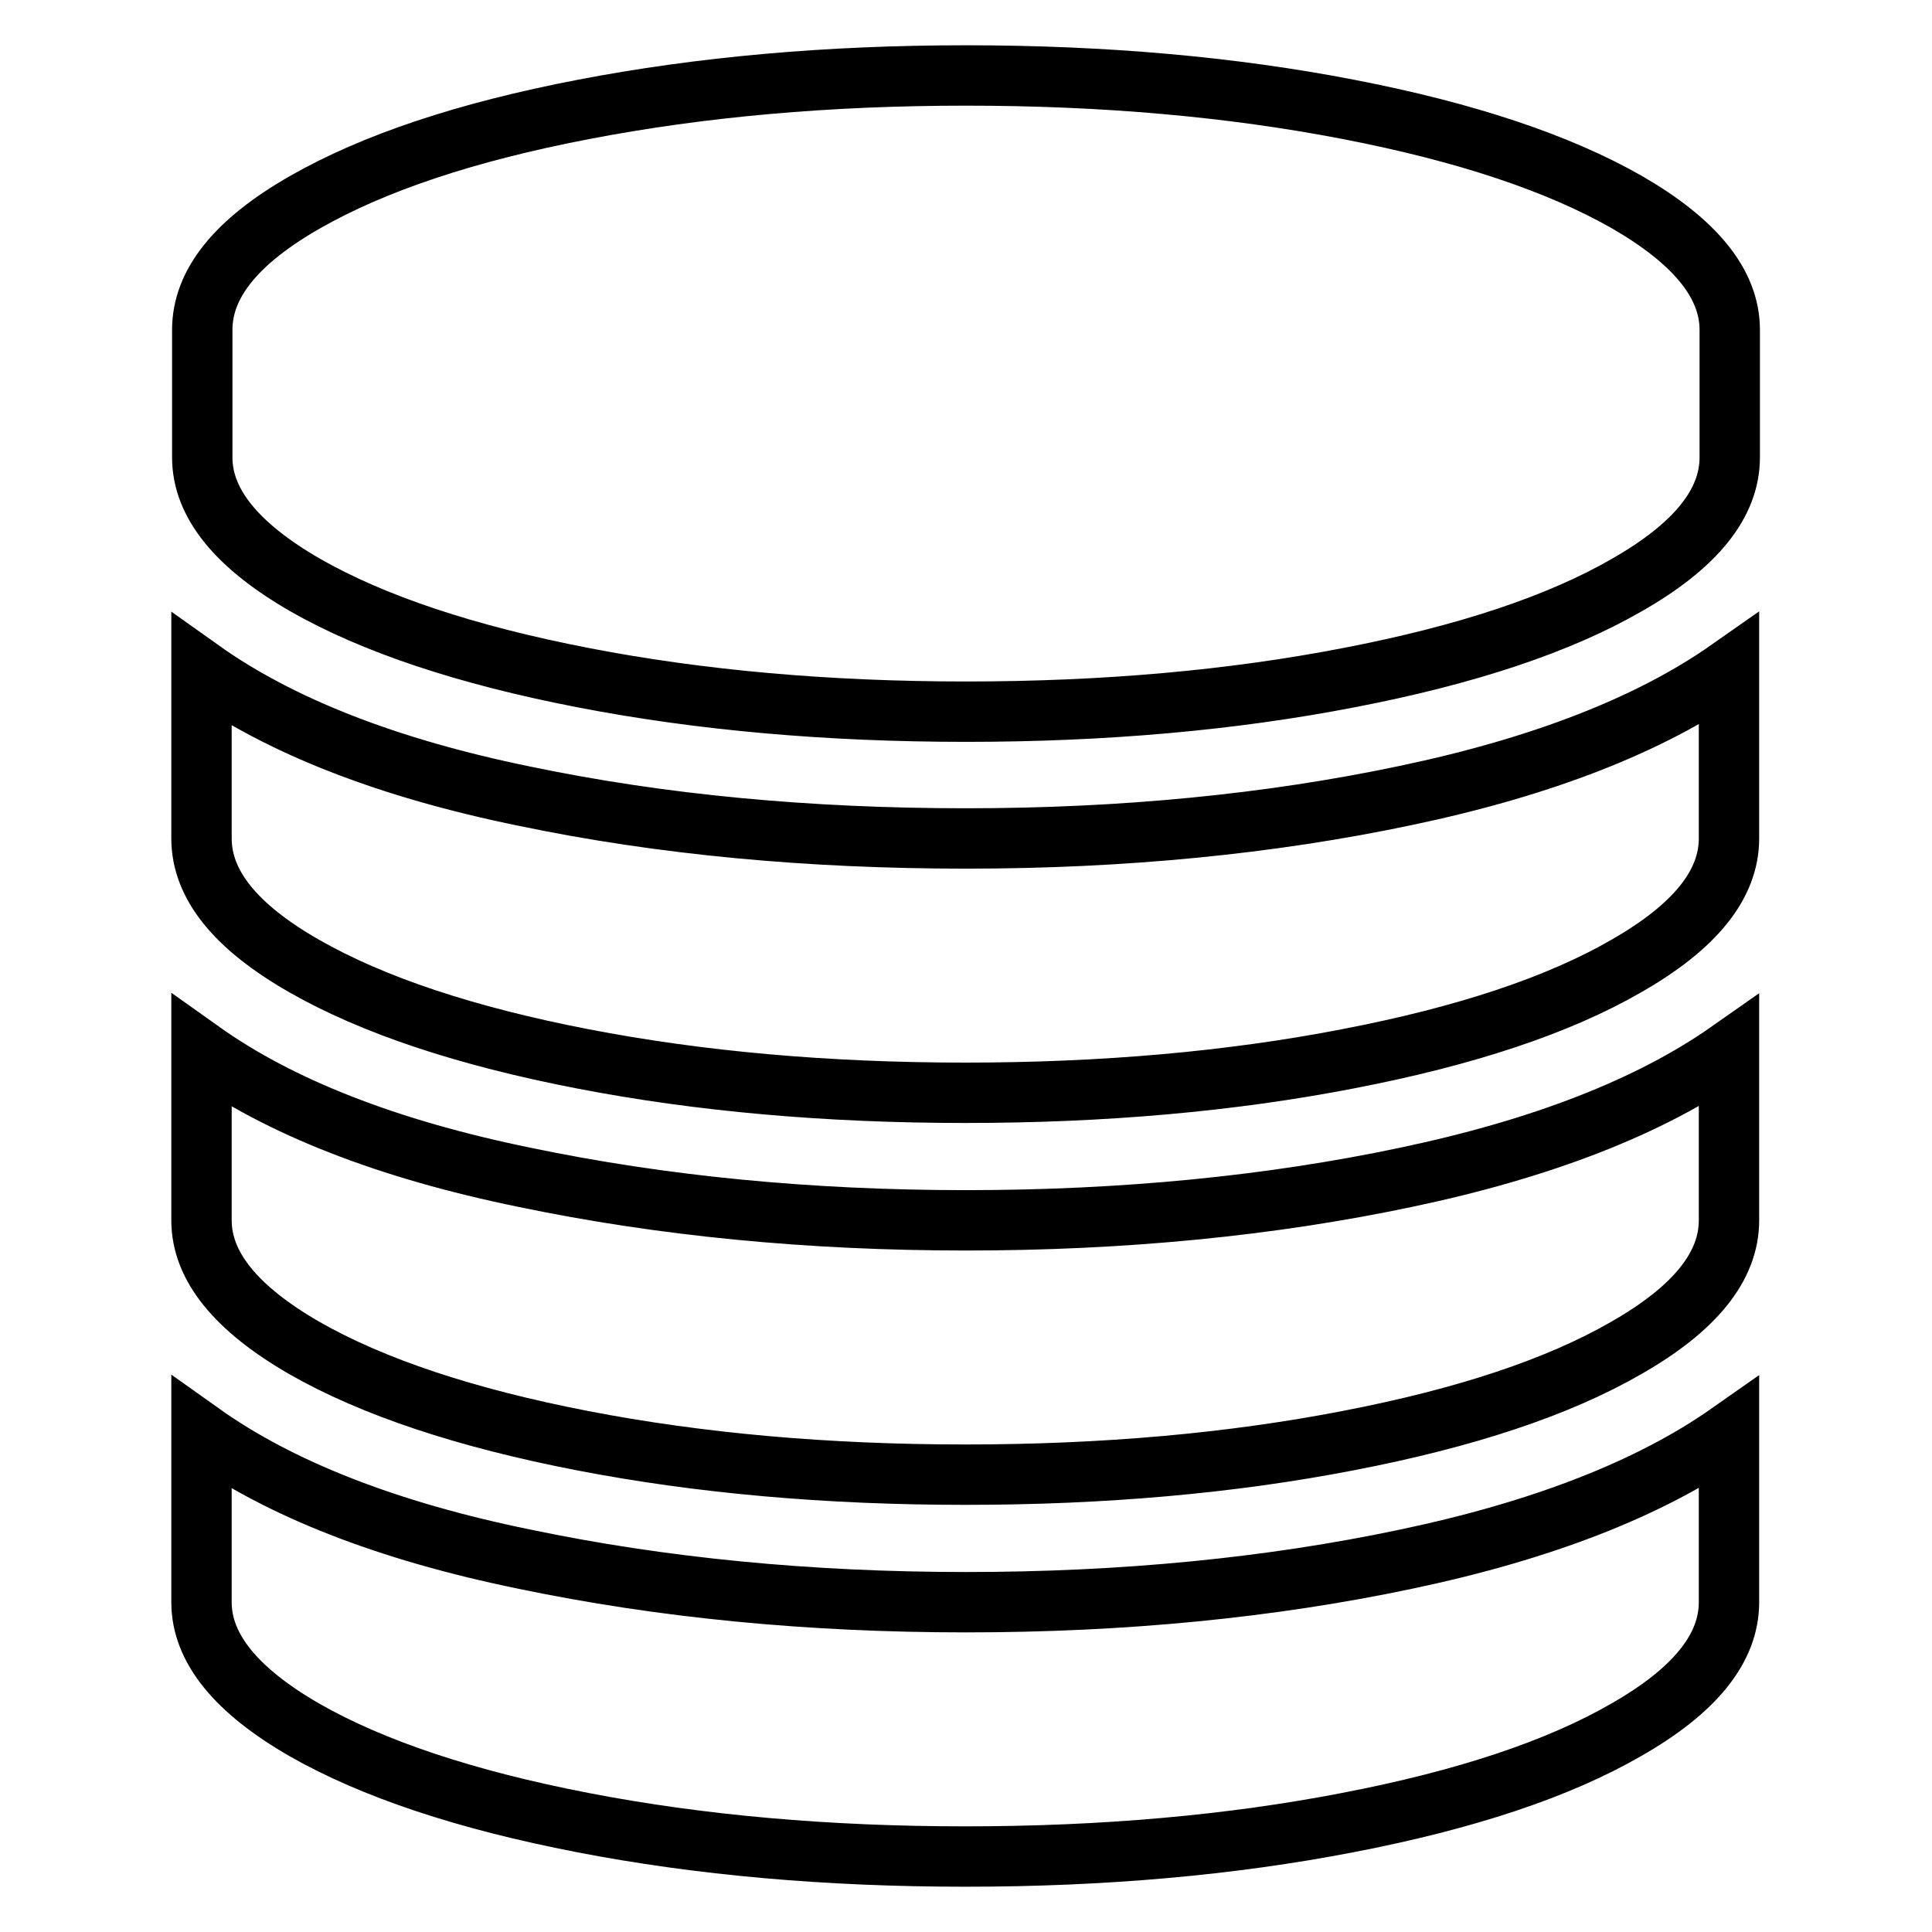
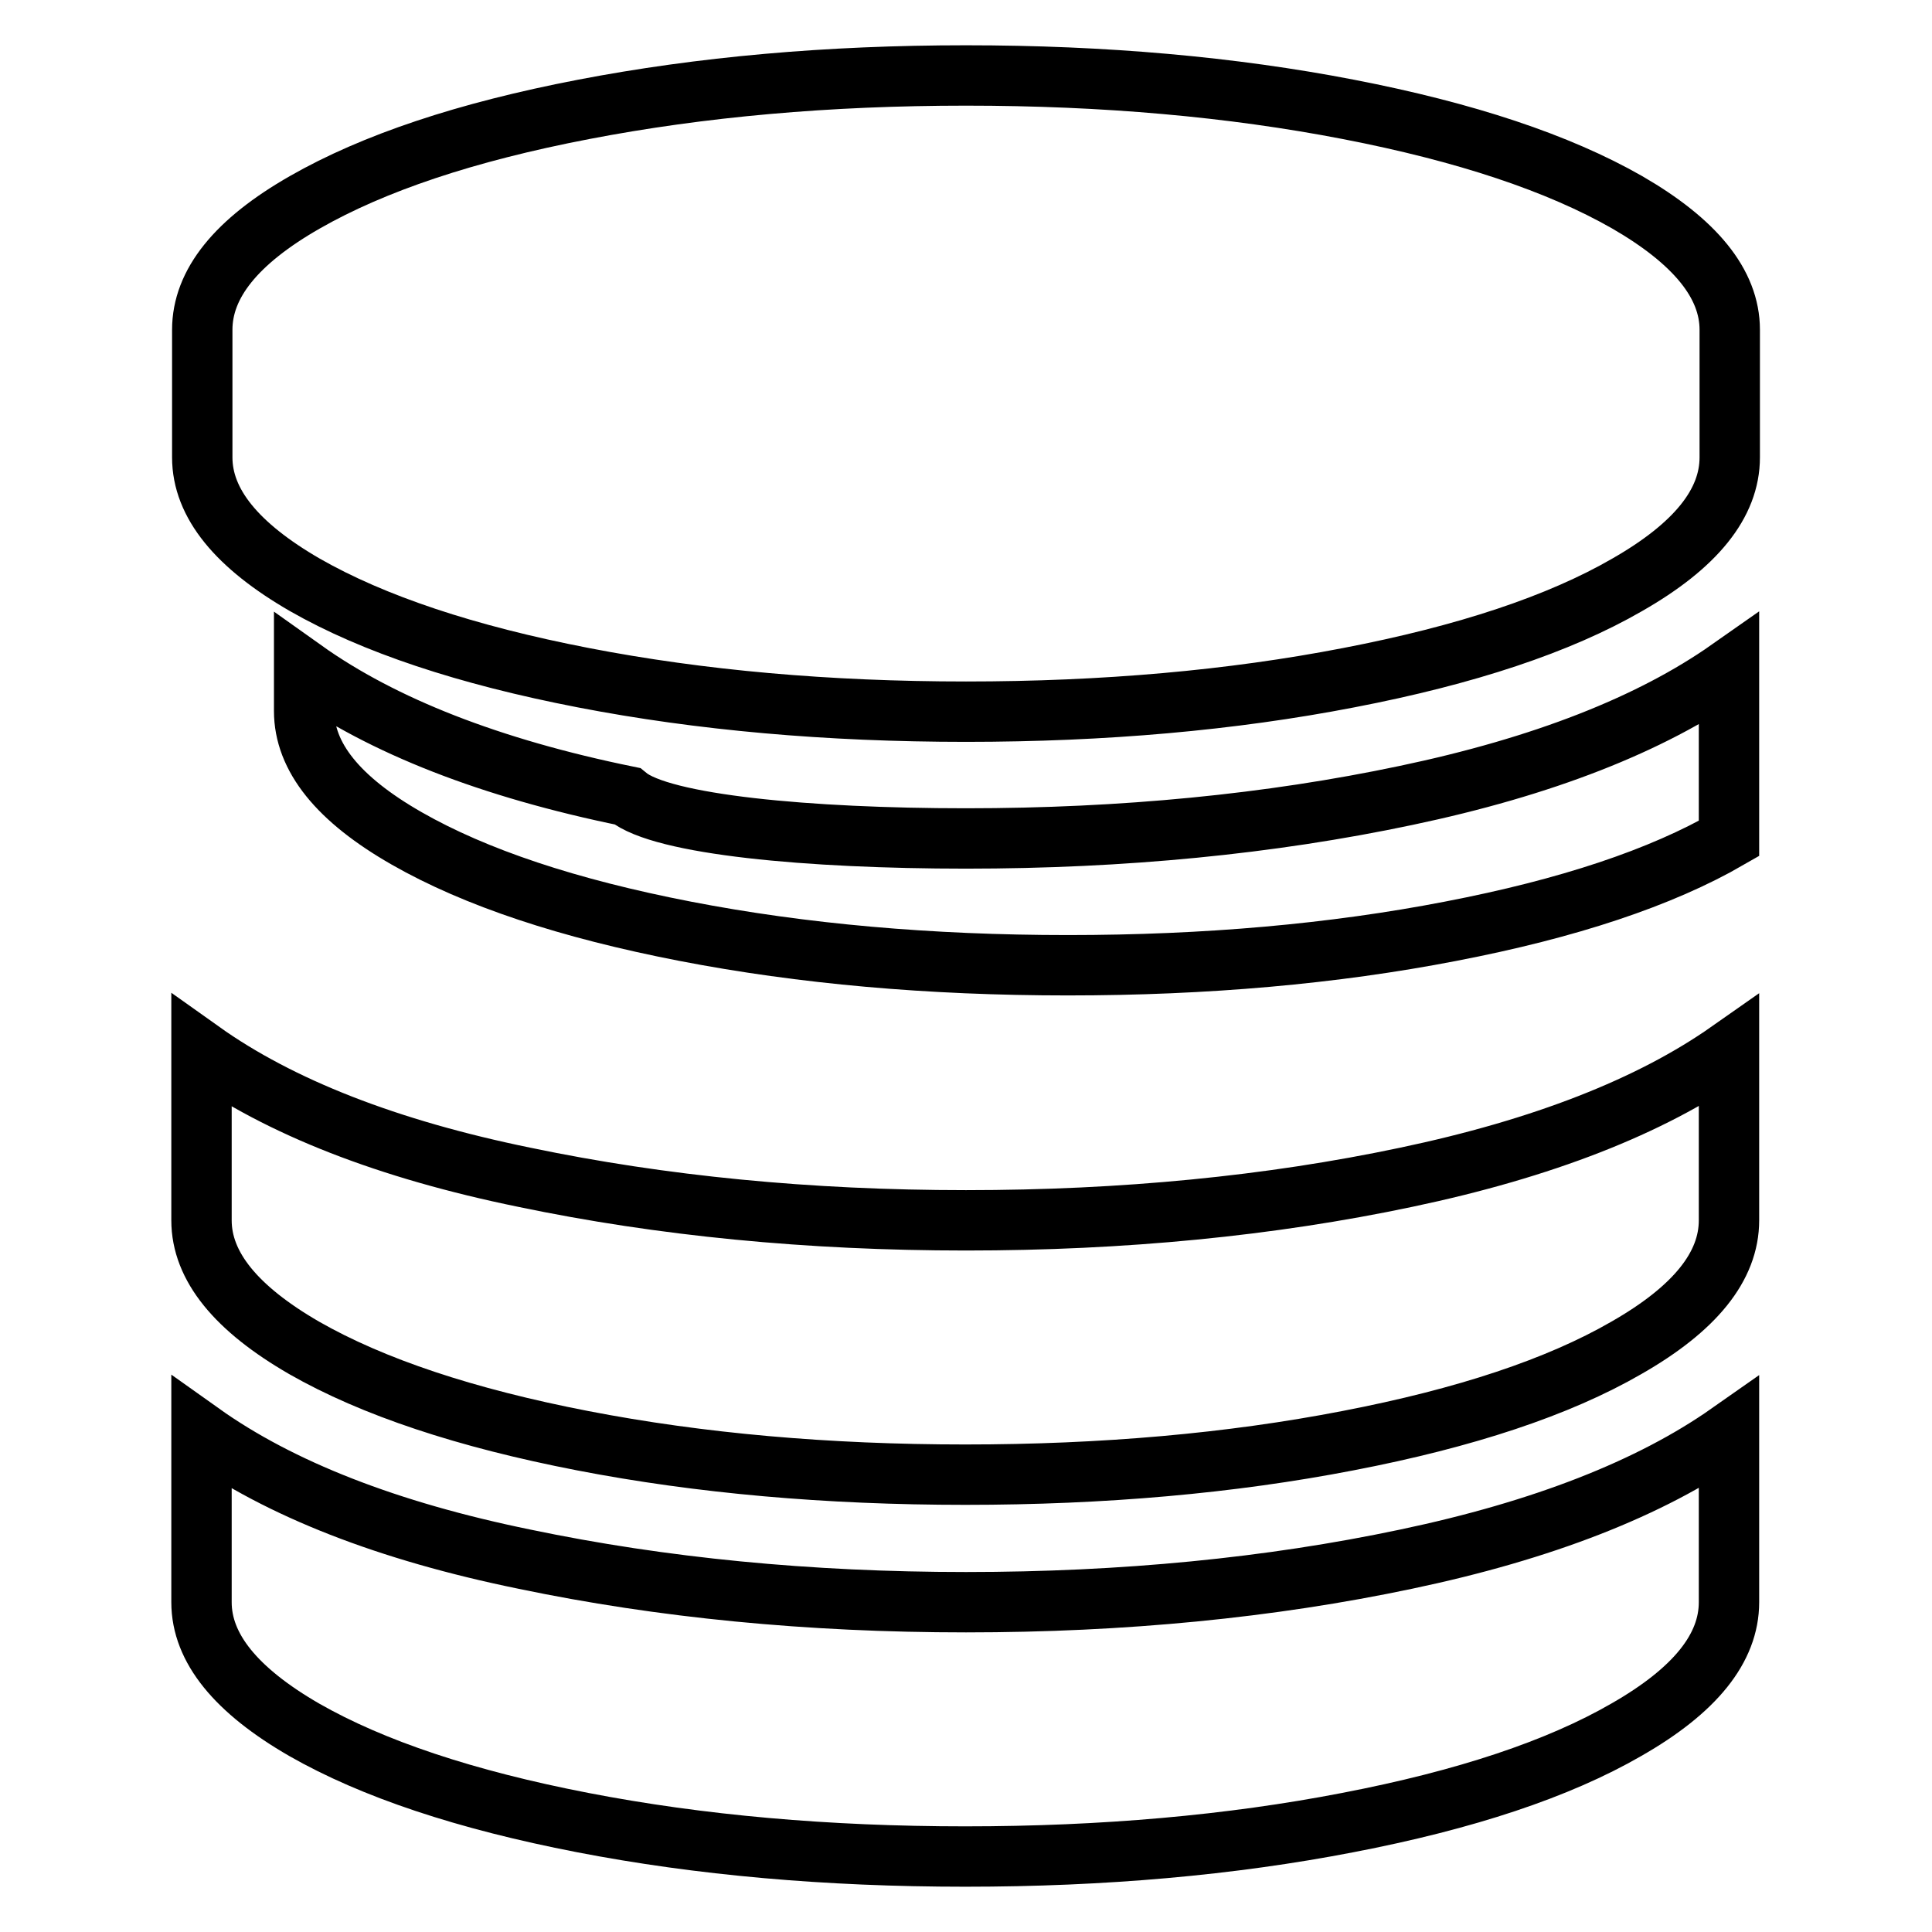
<svg xmlns="http://www.w3.org/2000/svg" version="1.1" x="0px" y="0px" viewBox="0 0 256 256" enable-background="new 0 0 256 256" xml:space="preserve">
  <g>
-     <path stroke-width="8" fill-opacity="0" stroke="#000000" d="M128,111.1c20.8,0,40.3-1.9,58.3-5.7c18.1-3.8,32.4-9.4,42.8-16.7v22.4c0,6.1-4.5,11.7-13.6,16.9 c-9,5.2-21.3,9.3-36.9,12.3c-15.5,3-32.4,4.5-50.7,4.5s-35.2-1.5-50.7-4.5s-27.8-7.1-36.9-12.3s-13.6-10.8-13.6-16.9V88.8 c10.4,7.4,24.7,13,42.8,16.7C87.7,109.3,107.2,111.1,128,111.1z M128,212.3c20.8,0,40.3-1.9,58.3-5.7c18.1-3.8,32.4-9.4,42.8-16.7 v22.4c0,6.1-4.5,11.7-13.6,16.9c-9,5.2-21.3,9.3-36.9,12.3c-15.5,3-32.4,4.5-50.7,4.5s-35.2-1.5-50.7-4.5s-27.8-7.1-36.9-12.3 c-9-5.2-13.6-10.8-13.6-16.9v-22.4c10.4,7.4,24.7,13,42.8,16.7C87.7,210.4,107.2,212.3,128,212.3L128,212.3z M128,161.7 c20.8,0,40.3-1.9,58.3-5.7c18.1-3.8,32.4-9.4,42.8-16.7v22.4c0,6.1-4.5,11.7-13.6,16.9c-9,5.2-21.3,9.3-36.9,12.3 c-15.5,3-32.4,4.5-50.7,4.5s-35.2-1.5-50.7-4.5c-15.5-3-27.8-7.1-36.9-12.3c-9-5.2-13.6-10.8-13.6-16.9v-22.4 c10.4,7.4,24.7,13,42.8,16.7C87.7,159.8,107.2,161.7,128,161.7z M128,10c18.3,0,35.2,1.5,50.7,4.5c15.5,3,27.8,7.1,36.9,12.3 c9,5.2,13.6,10.8,13.6,16.9v16.9c0,6.1-4.5,11.7-13.6,16.9c-9,5.2-21.3,9.3-36.9,12.3c-15.5,3-32.4,4.5-50.7,4.5 s-35.2-1.5-50.7-4.5s-27.8-7.1-36.9-12.3c-9-5.2-13.6-10.8-13.6-16.9V43.7c0-6.1,4.5-11.7,13.6-16.9s21.3-9.3,36.9-12.3 S109.7,10,128,10z" />
+     <path stroke-width="8" fill-opacity="0" stroke="#000000" d="M128,111.1c20.8,0,40.3-1.9,58.3-5.7c18.1-3.8,32.4-9.4,42.8-16.7v22.4c-9,5.2-21.3,9.3-36.9,12.3c-15.5,3-32.4,4.5-50.7,4.5s-35.2-1.5-50.7-4.5s-27.8-7.1-36.9-12.3s-13.6-10.8-13.6-16.9V88.8 c10.4,7.4,24.7,13,42.8,16.7C87.7,109.3,107.2,111.1,128,111.1z M128,212.3c20.8,0,40.3-1.9,58.3-5.7c18.1-3.8,32.4-9.4,42.8-16.7 v22.4c0,6.1-4.5,11.7-13.6,16.9c-9,5.2-21.3,9.3-36.9,12.3c-15.5,3-32.4,4.5-50.7,4.5s-35.2-1.5-50.7-4.5s-27.8-7.1-36.9-12.3 c-9-5.2-13.6-10.8-13.6-16.9v-22.4c10.4,7.4,24.7,13,42.8,16.7C87.7,210.4,107.2,212.3,128,212.3L128,212.3z M128,161.7 c20.8,0,40.3-1.9,58.3-5.7c18.1-3.8,32.4-9.4,42.8-16.7v22.4c0,6.1-4.5,11.7-13.6,16.9c-9,5.2-21.3,9.3-36.9,12.3 c-15.5,3-32.4,4.5-50.7,4.5s-35.2-1.5-50.7-4.5c-15.5-3-27.8-7.1-36.9-12.3c-9-5.2-13.6-10.8-13.6-16.9v-22.4 c10.4,7.4,24.7,13,42.8,16.7C87.7,159.8,107.2,161.7,128,161.7z M128,10c18.3,0,35.2,1.5,50.7,4.5c15.5,3,27.8,7.1,36.9,12.3 c9,5.2,13.6,10.8,13.6,16.9v16.9c0,6.1-4.5,11.7-13.6,16.9c-9,5.2-21.3,9.3-36.9,12.3c-15.5,3-32.4,4.5-50.7,4.5 s-35.2-1.5-50.7-4.5s-27.8-7.1-36.9-12.3c-9-5.2-13.6-10.8-13.6-16.9V43.7c0-6.1,4.5-11.7,13.6-16.9s21.3-9.3,36.9-12.3 S109.7,10,128,10z" />
  </g>
</svg>